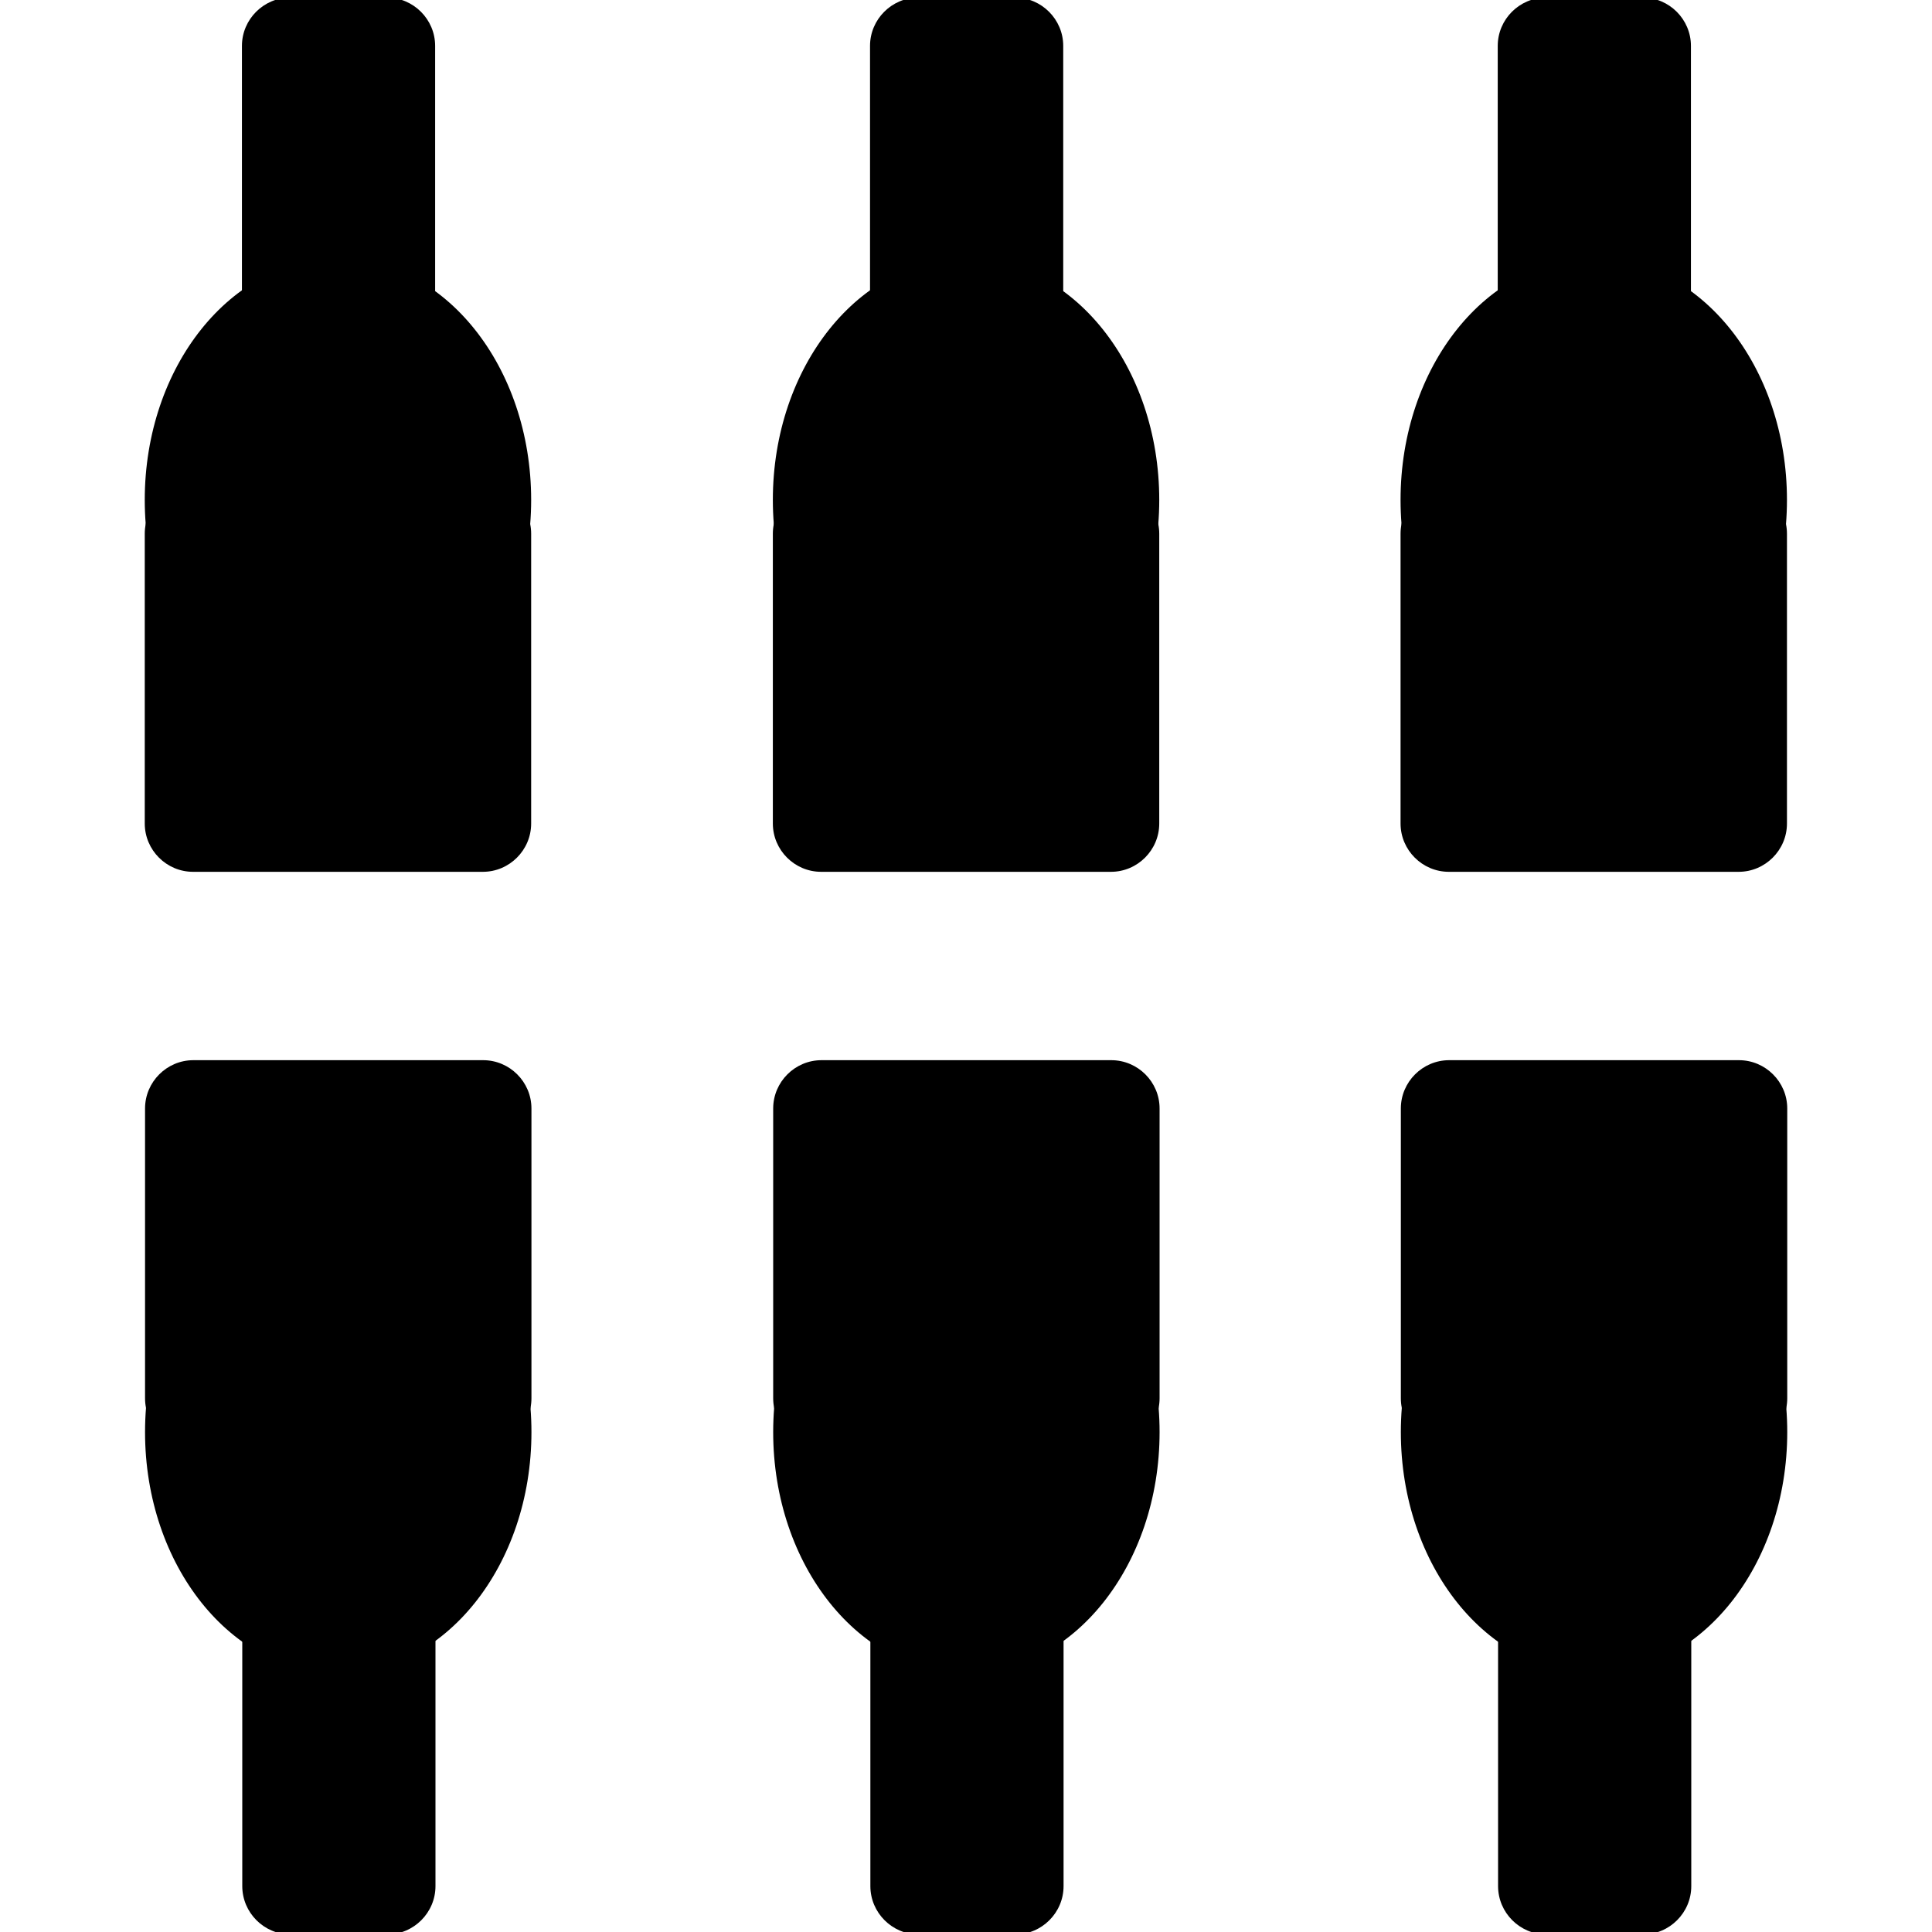
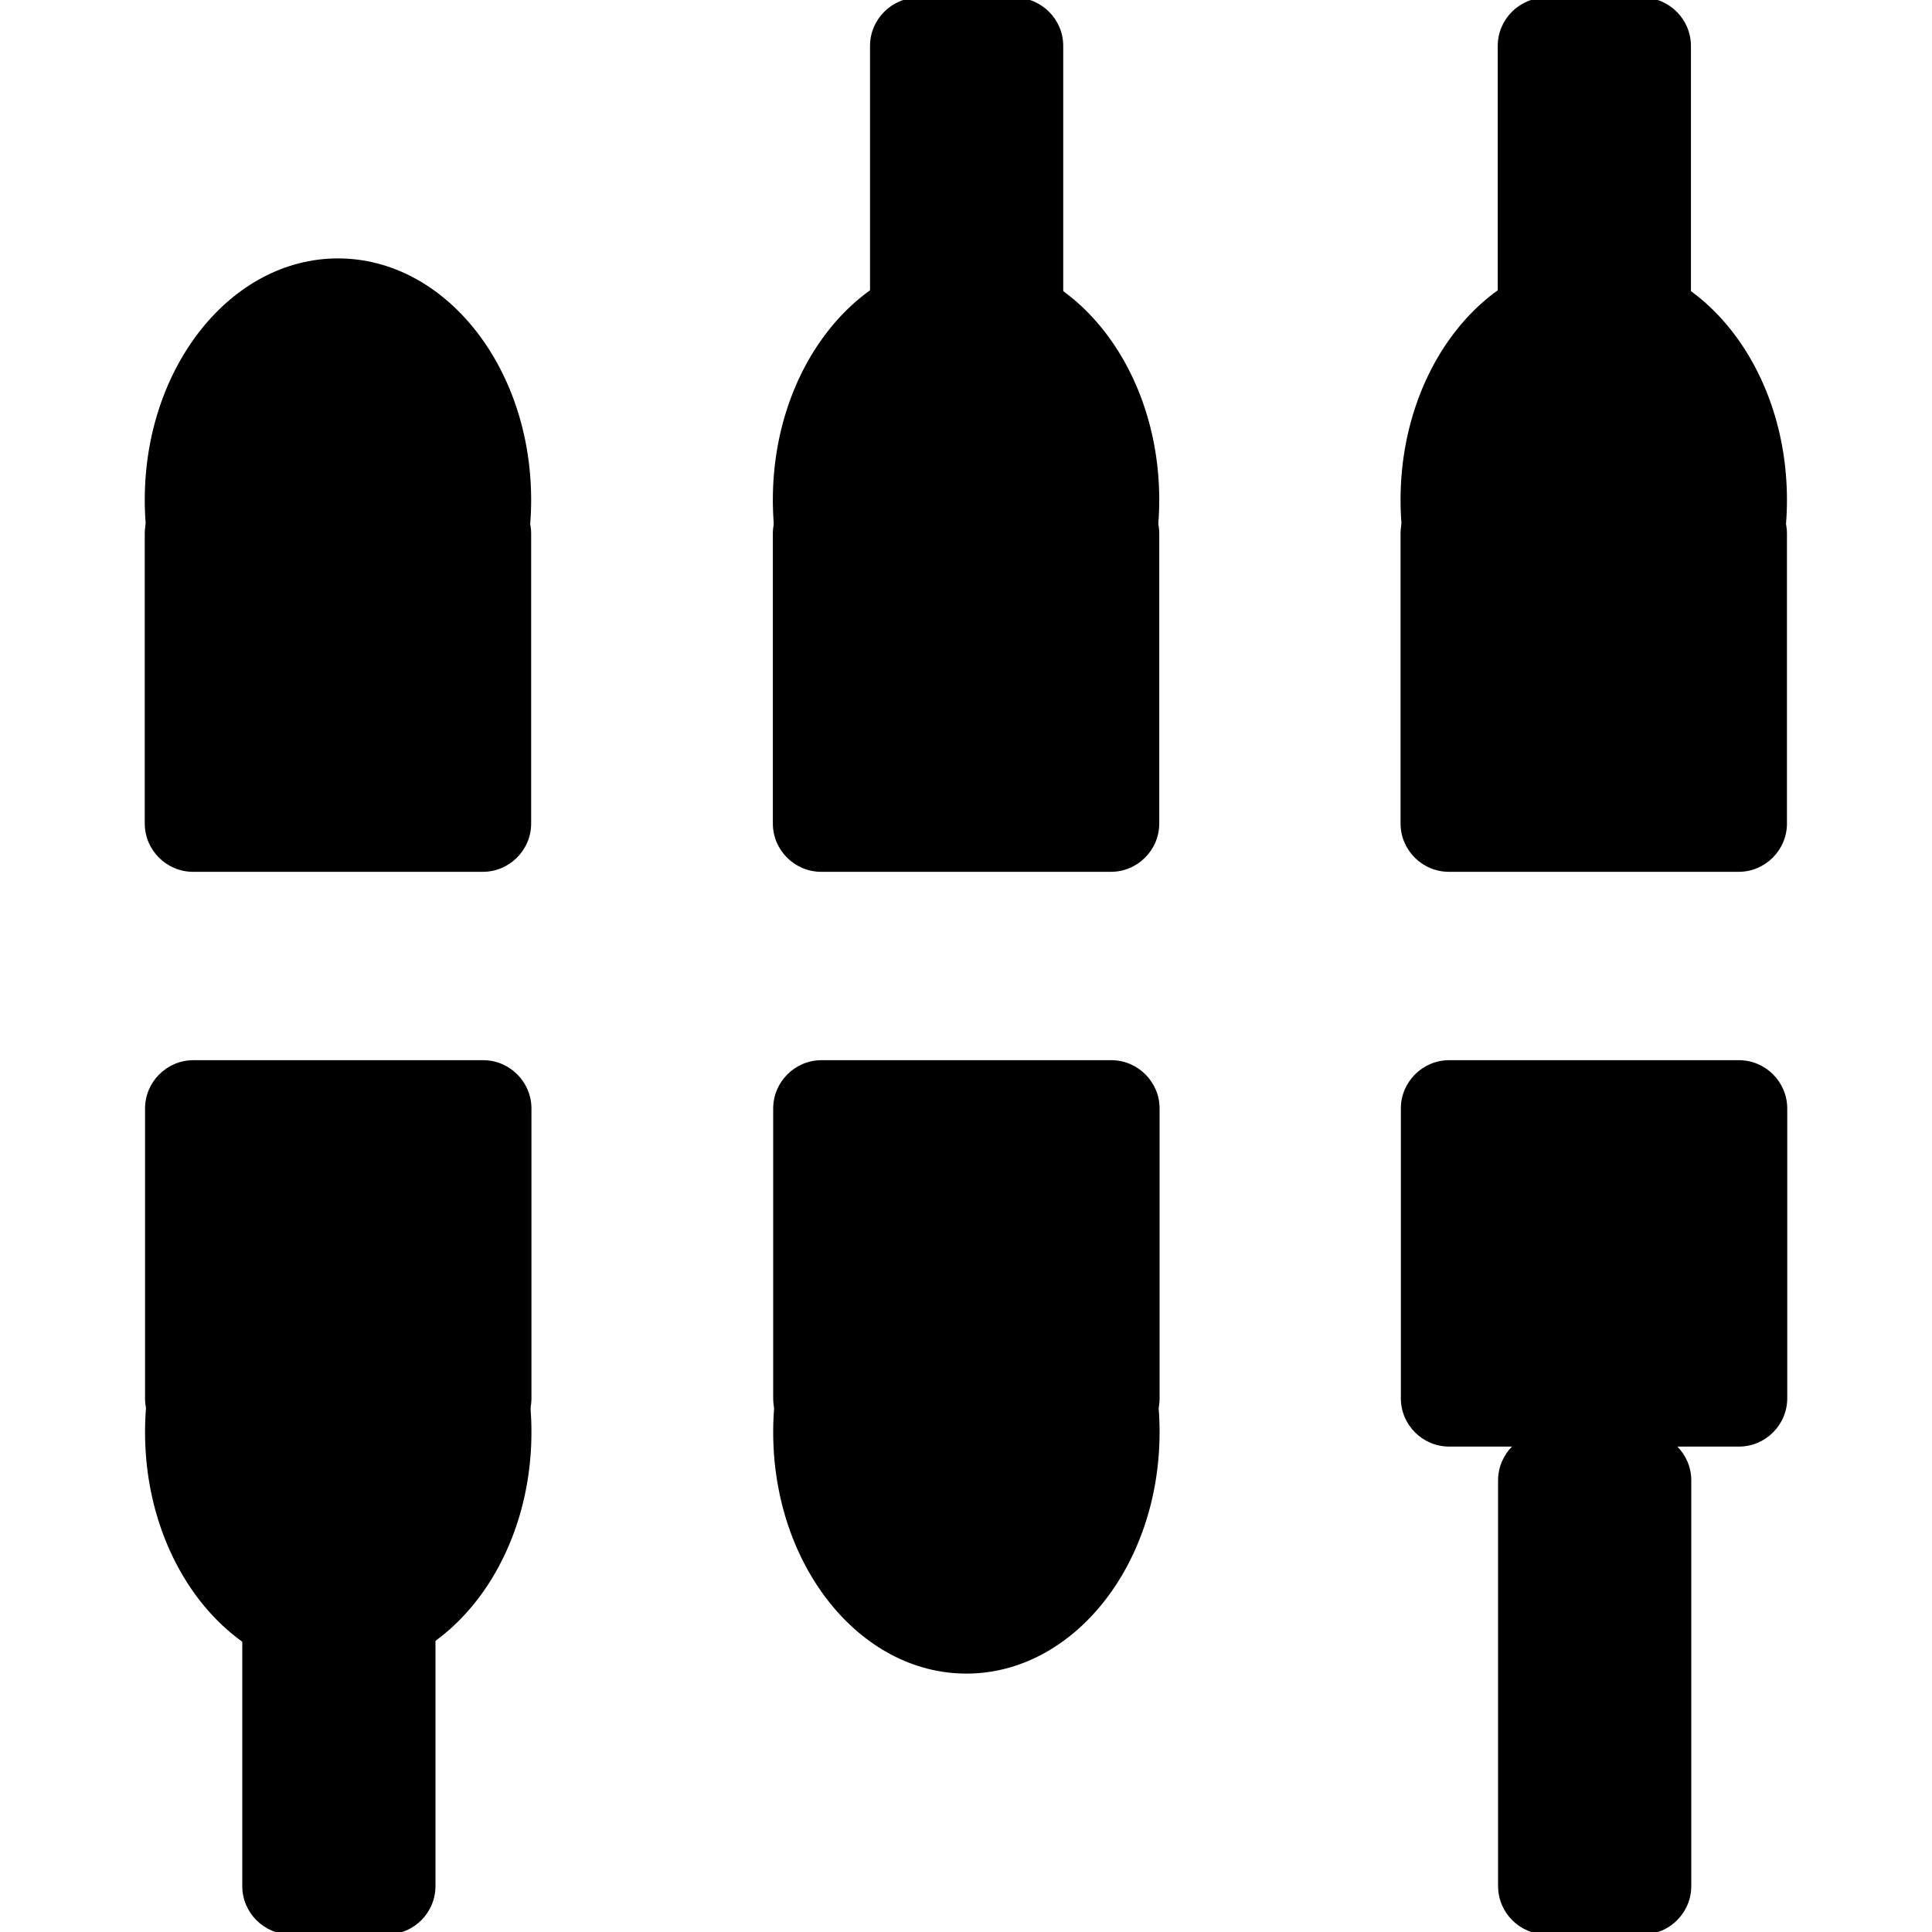
<svg xmlns="http://www.w3.org/2000/svg" version="1.1" id="Ebene_1" x="0px" y="0px" viewBox="0 0 400 400" style="enable-background:new 0 0 400 400;" xml:space="preserve">
  <g>
    <g>
      <g>
        <path d="M329.97,53.5c-22.09,0-40,22.39-40,50s17.91,50,40,50s40-22.39,40-50S352.06,53.5,329.97,53.5L329.97,53.5z" />
      </g>
      <g>
        <path d="M359.97,100.5h-60c-5.5,0-10,4.5-10,10v60c0,5.5,4.5,10,10,10h60c5.5,0,10-4.5,10-10v-60     C369.97,105,365.47,100.5,359.97,100.5L359.97,100.5z" />
      </g>
      <g>
        <path d="M340.09-0.5h-20c-5.5,0-10,4.5-10,10v84c0,5.5,4.5,10,10,10h20c5.5,0,10-4.5,10-10v-84C350.09,4,345.59-0.5,340.09-0.5     L340.09-0.5z" />
      </g>
      <g>
        <path d="M200.01,53.5c-22.09,0-40,22.39-40,50s17.91,50,40,50s40-22.39,40-50S222.1,53.5,200.01,53.5L200.01,53.5z" />
      </g>
      <g>
        <path d="M230.01,100.5h-60c-5.5,0-10,4.5-10,10v60c0,5.5,4.5,10,10,10h60c5.5,0,10-4.5,10-10v-60     C240.01,105,235.51,100.5,230.01,100.5L230.01,100.5z" />
      </g>
      <g>
        <path d="M210.13-0.5h-20c-5.5,0-10,4.5-10,10v84c0,5.5,4.5,10,10,10h20c5.5,0,10-4.5,10-10v-84C220.13,4,215.63-0.5,210.13-0.5     L210.13-0.5z" />
      </g>
      <g>
        <path d="M69.97,53.5c-22.09,0-40,22.39-40,50s17.91,50,40,50s40-22.39,40-50S92.06,53.5,69.97,53.5L69.97,53.5z" />
      </g>
      <g>
        <path d="M99.97,100.5h-60c-5.5,0-10,4.5-10,10v60c0,5.5,4.5,10,10,10h60c5.5,0,10-4.5,10-10v-60     C109.97,105,105.47,100.5,99.97,100.5L99.97,100.5z" />
      </g>
      <g>
-         <path d="M80.09-0.5h-20c-5.5,0-10,4.5-10,10v84c0,5.5,4.5,10,10,10h20c5.5,0,10-4.5,10-10v-84C90.09,4,85.59-0.5,80.09-0.5     L80.09-0.5z" />
-       </g>
+         </g>
      <g>
-         <path d="M330.03,246.5c-22.09,0-40,22.39-40,50s17.91,50,40,50s40-22.39,40-50S352.12,246.5,330.03,246.5L330.03,246.5z" />
-       </g>
+         </g>
      <g>
        <path d="M360.03,219.5h-60c-5.5,0-10,4.5-10,10v60c0,5.5,4.5,10,10,10h60c5.5,0,10-4.5,10-10v-60     C370.03,224,365.53,219.5,360.03,219.5L360.03,219.5z" />
      </g>
      <g>
        <path d="M340.16,296.5h-20c-5.5,0-10,4.5-10,10v84c0,5.5,4.5,10,10,10h20c5.5,0,10-4.5,10-10v-84     C350.16,301,345.66,296.5,340.16,296.5L340.16,296.5z" />
      </g>
      <g>
        <path d="M200.08,246.5c-22.09,0-40,22.39-40,50s17.91,50,40,50s40-22.39,40-50S222.17,246.5,200.08,246.5L200.08,246.5z" />
      </g>
      <g>
        <path d="M230.08,219.5h-60c-5.5,0-10,4.5-10,10v60c0,5.5,4.5,10,10,10h60c5.5,0,10-4.5,10-10v-60     C240.08,224,235.58,219.5,230.08,219.5L230.08,219.5z" />
      </g>
      <g>
-         <path d="M210.2,296.5h-20c-5.5,0-10,4.5-10,10v84c0,5.5,4.5,10,10,10h20c5.5,0,10-4.5,10-10v-84     C220.2,301,215.7,296.5,210.2,296.5L210.2,296.5z" />
-       </g>
+         </g>
      <g>
        <path d="M70.03,246.5c-22.09,0-40,22.39-40,50s17.91,50,40,50s40-22.39,40-50S92.12,246.5,70.03,246.5L70.03,246.5z" />
      </g>
      <g>
        <path d="M100.03,219.5h-60c-5.5,0-10,4.5-10,10v60c0,5.5,4.5,10,10,10h60c5.5,0,10-4.5,10-10v-60     C110.03,224,105.53,219.5,100.03,219.5L100.03,219.5z" />
      </g>
      <g>
        <path d="M80.16,296.5h-20c-5.5,0-10,4.5-10,10v84c0,5.5,4.5,10,10,10h20c5.5,0,10-4.5,10-10v-84     C90.16,301,85.66,296.5,80.16,296.5L80.16,296.5z" />
      </g>
    </g>
  </g>
</svg>